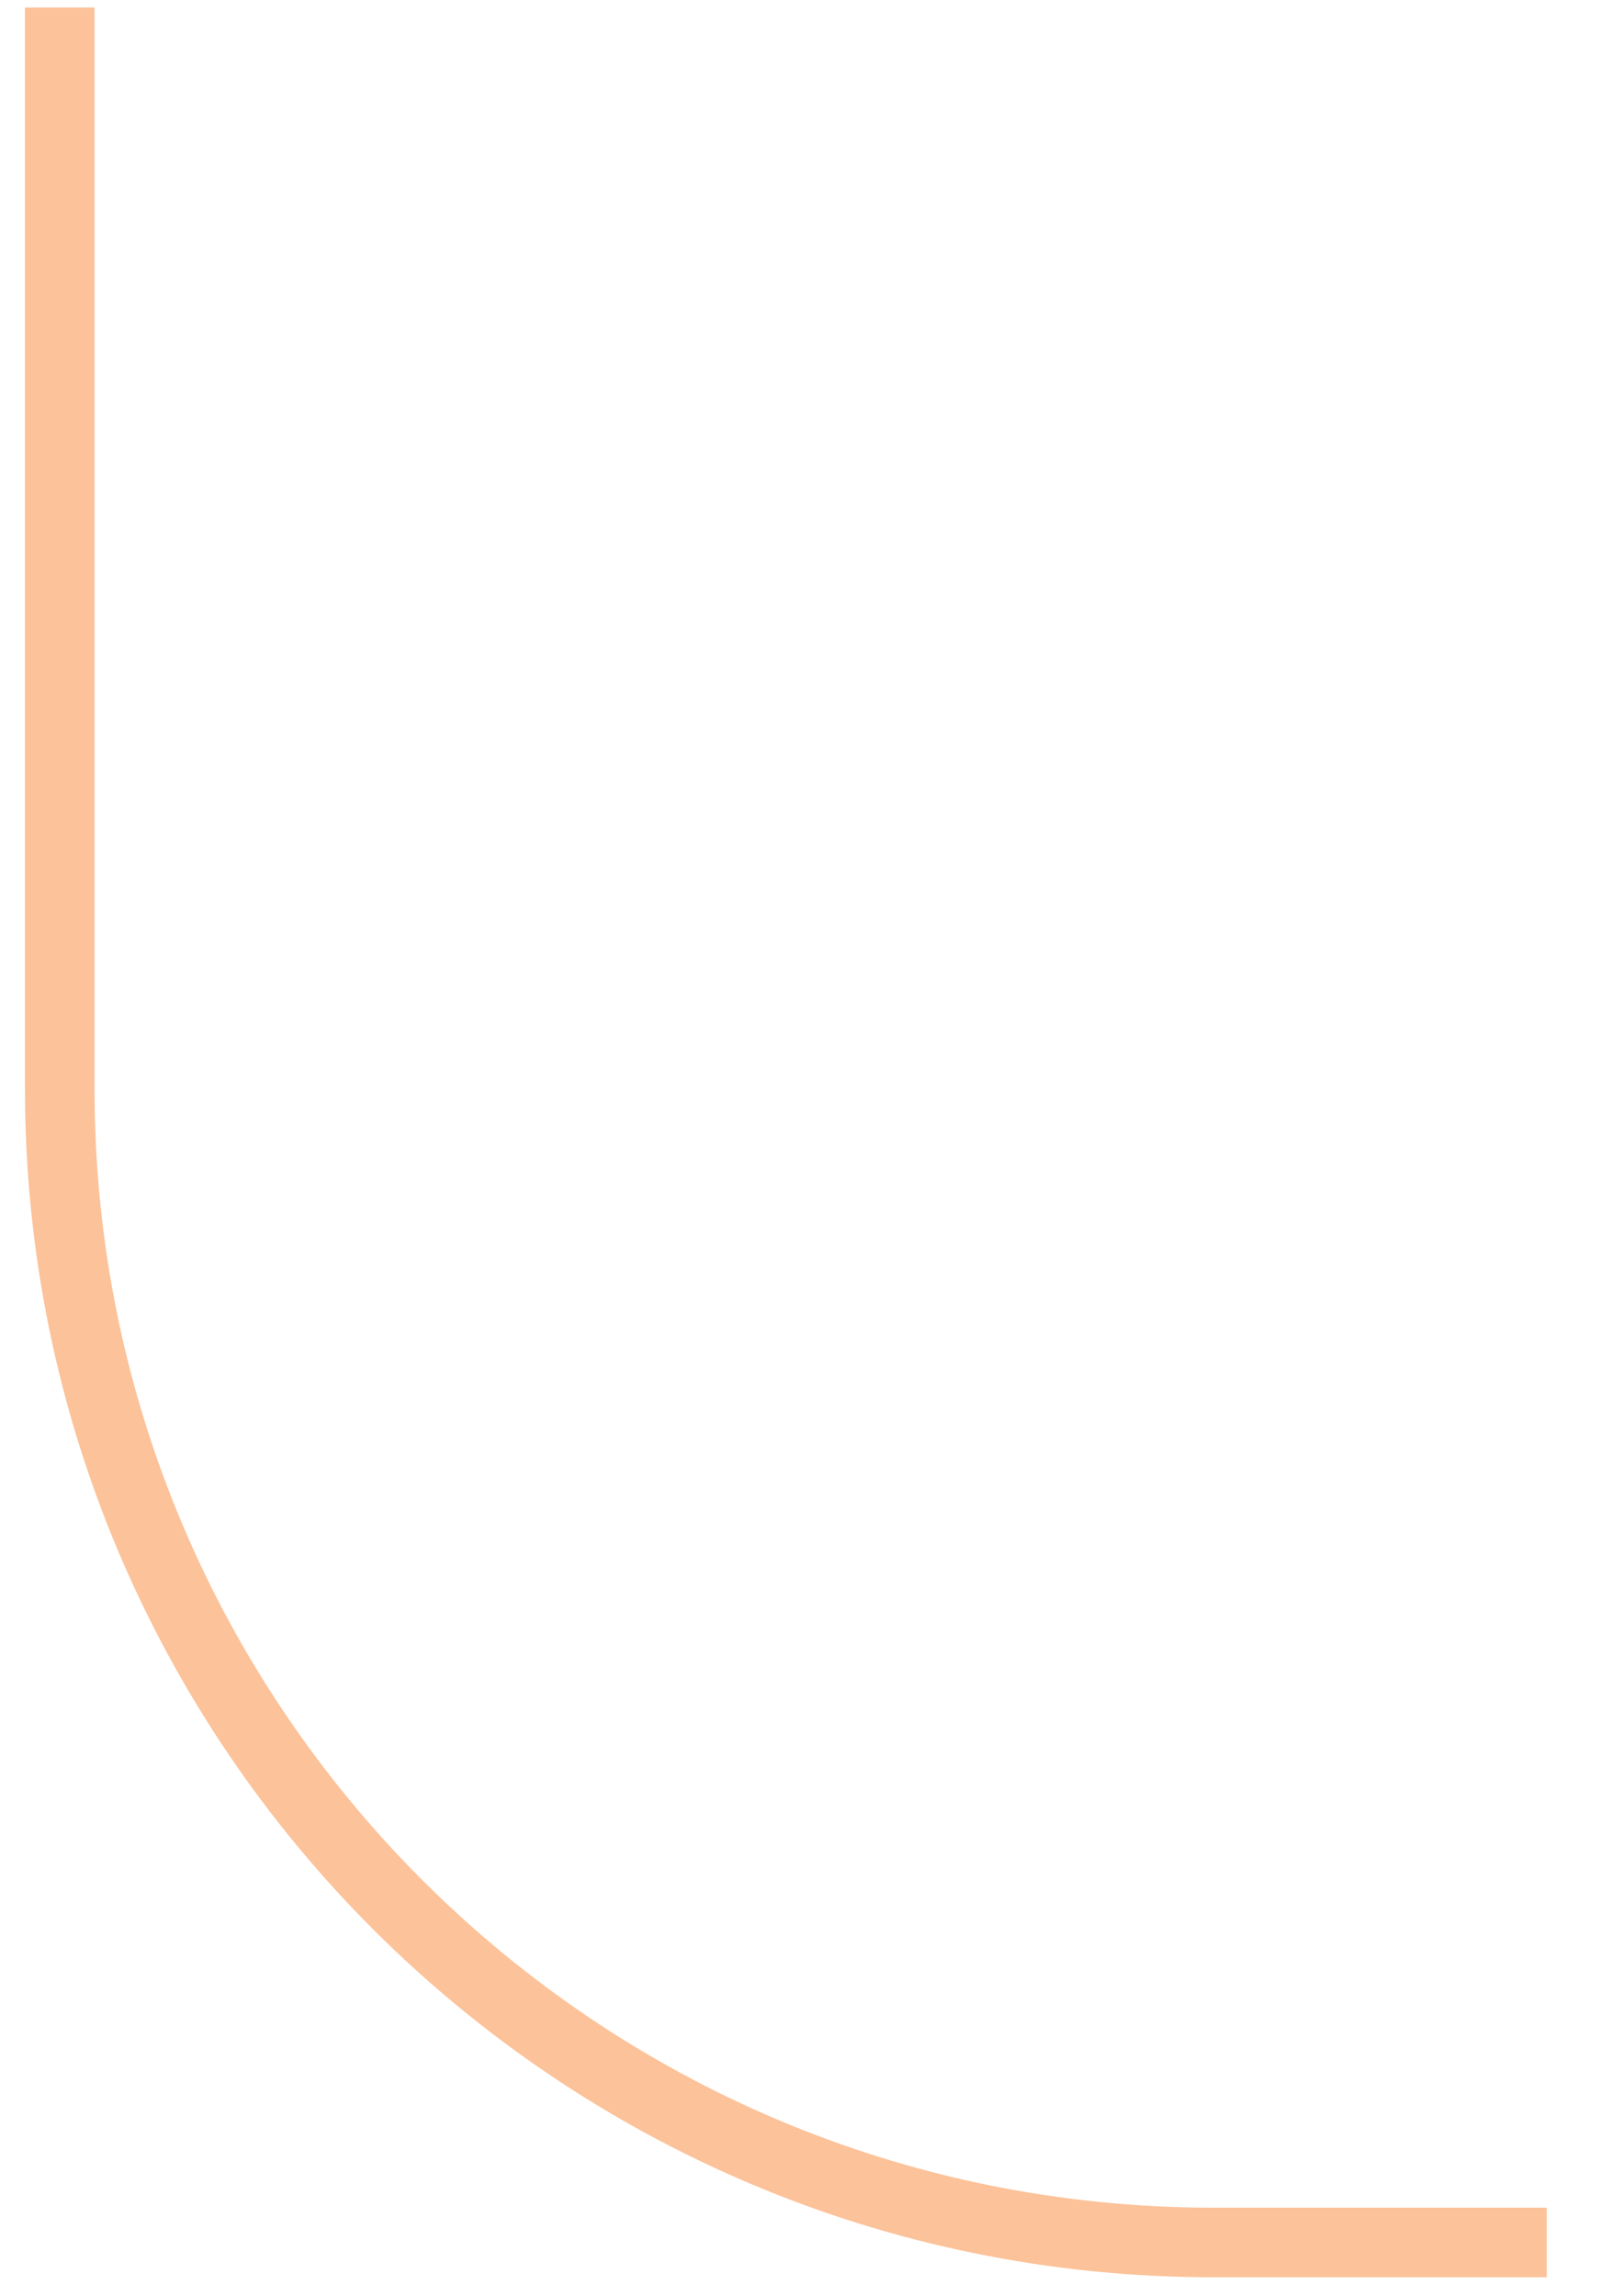
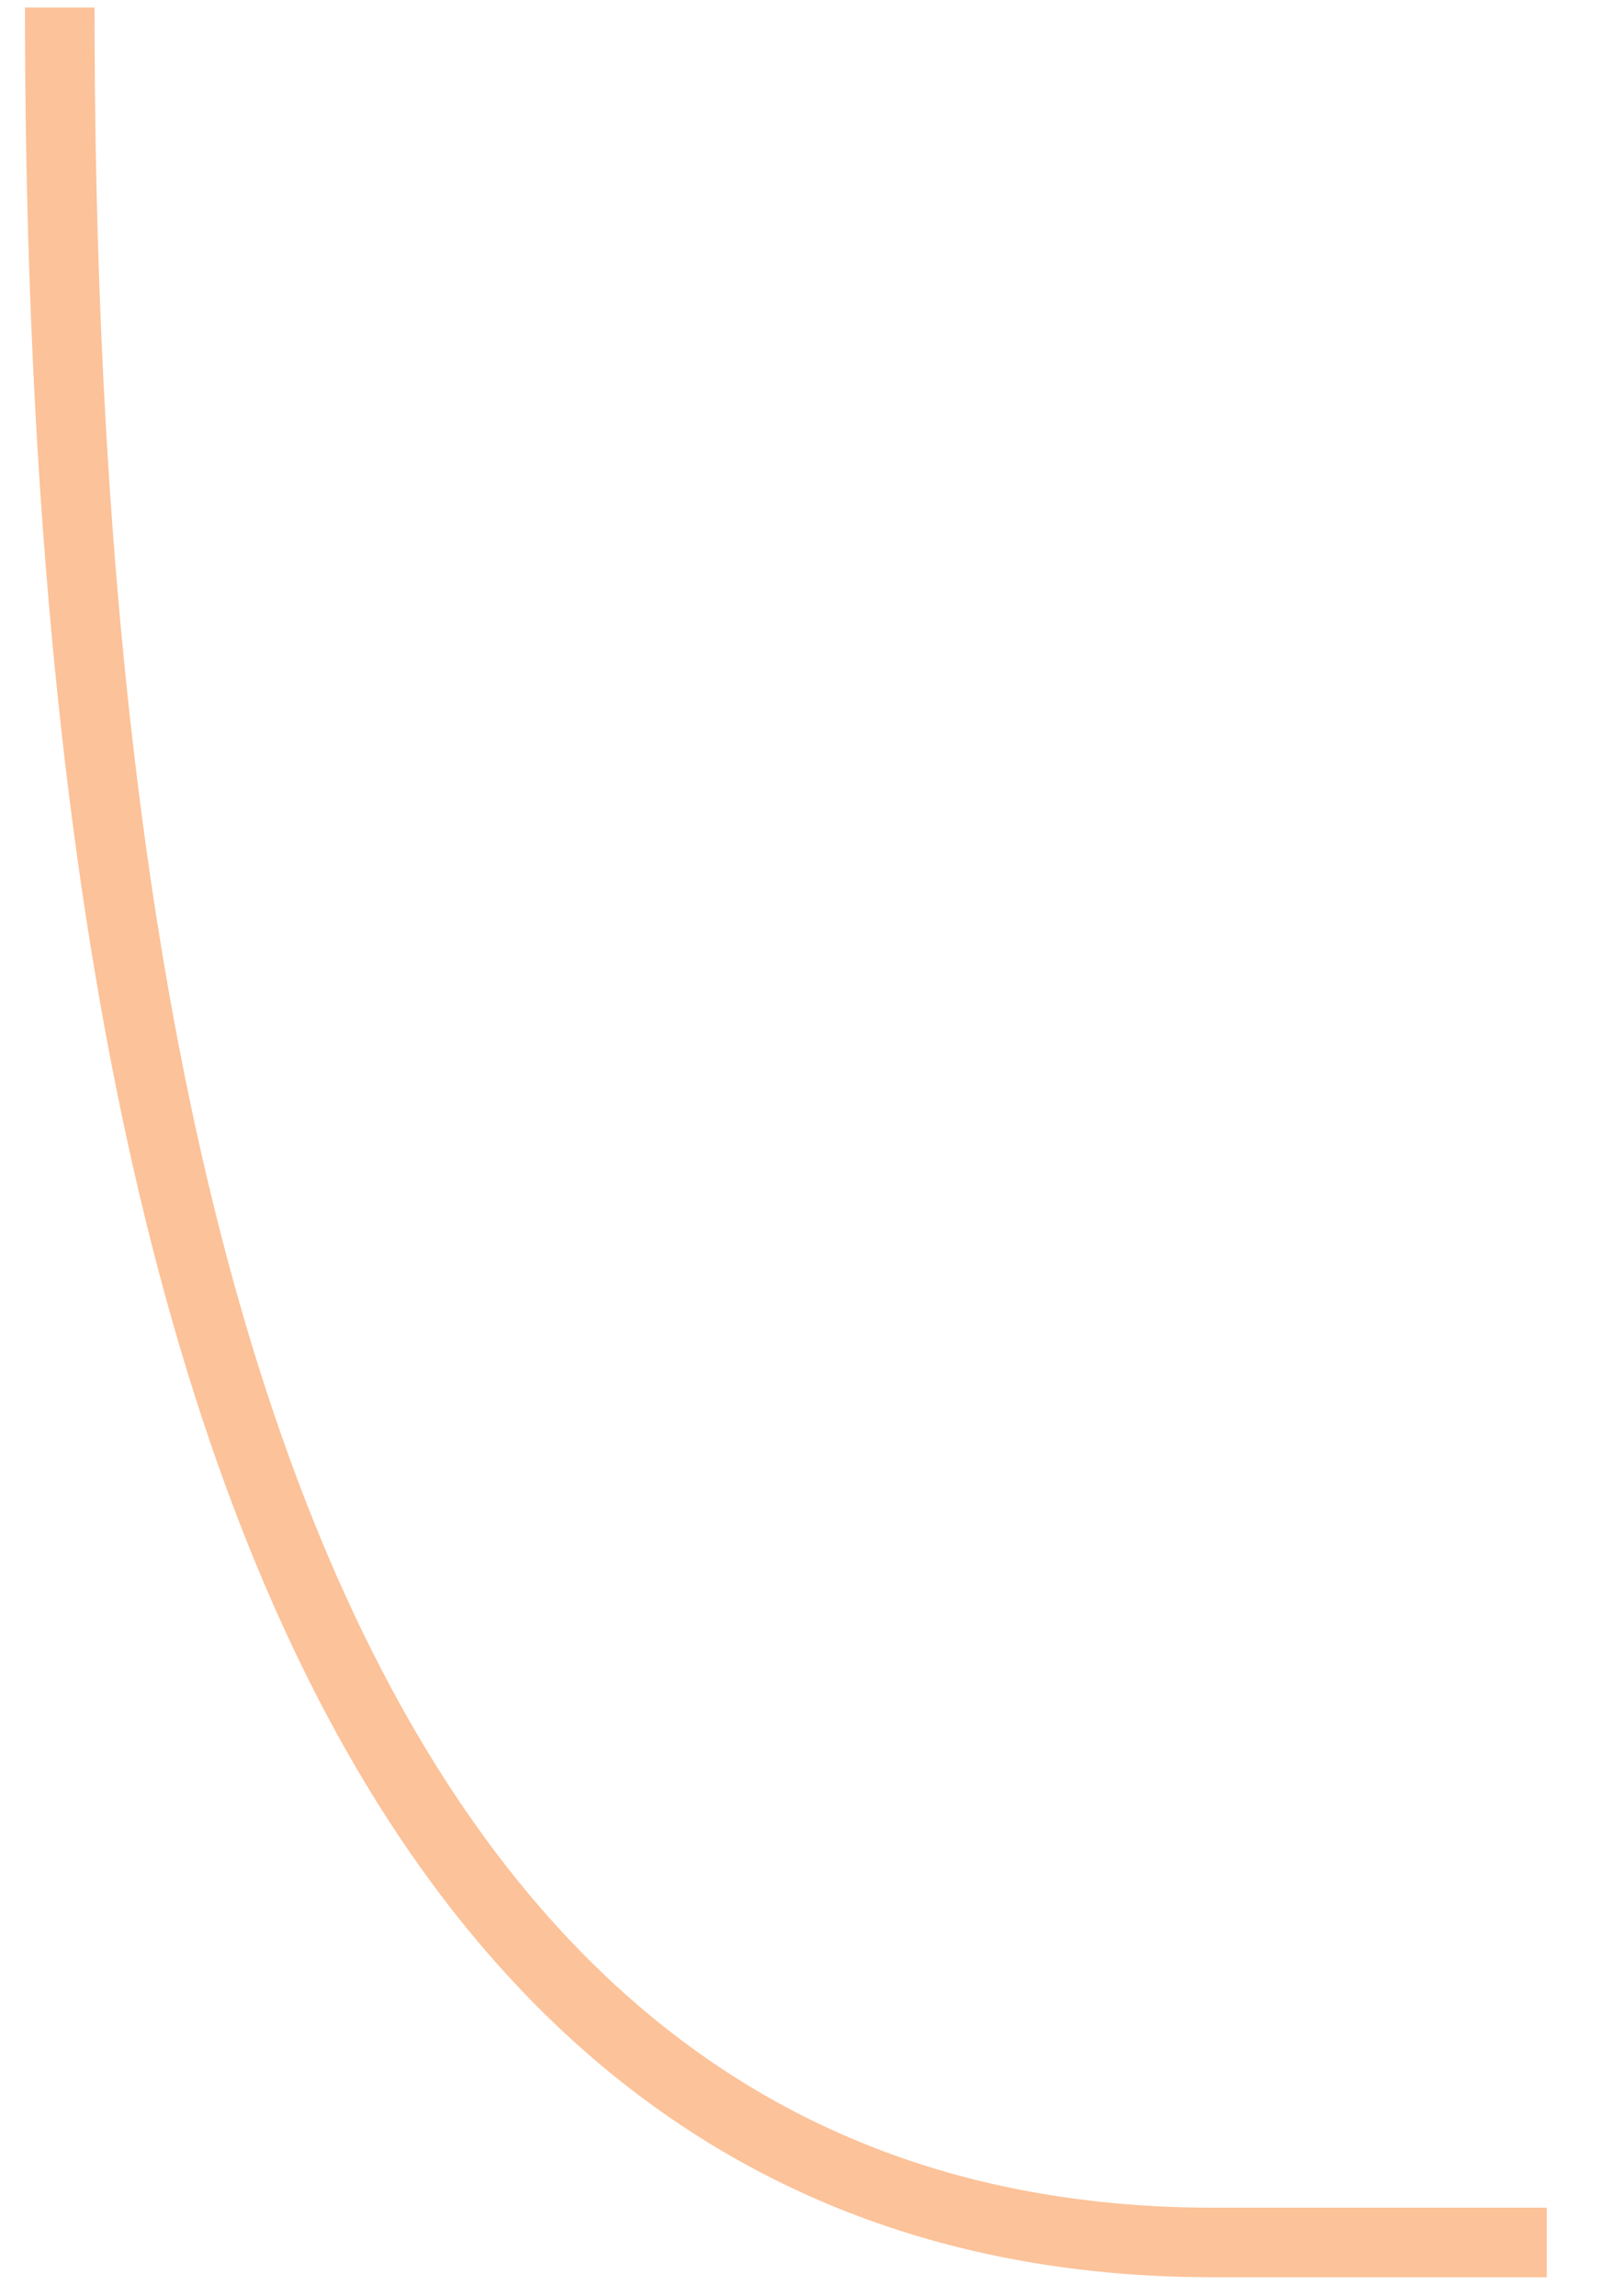
<svg xmlns="http://www.w3.org/2000/svg" width="23" height="33" viewBox="0 0 23 33" fill="none">
-   <path d="M0.859 0.108V15.655C0.859 24.808 8.284 32.231 17.439 32.231H22.235" stroke="#FCC299" stroke-miterlimit="10" />
+   <path d="M0.859 0.108C0.859 24.808 8.284 32.231 17.439 32.231H22.235" stroke="#FCC299" stroke-miterlimit="10" />
</svg>